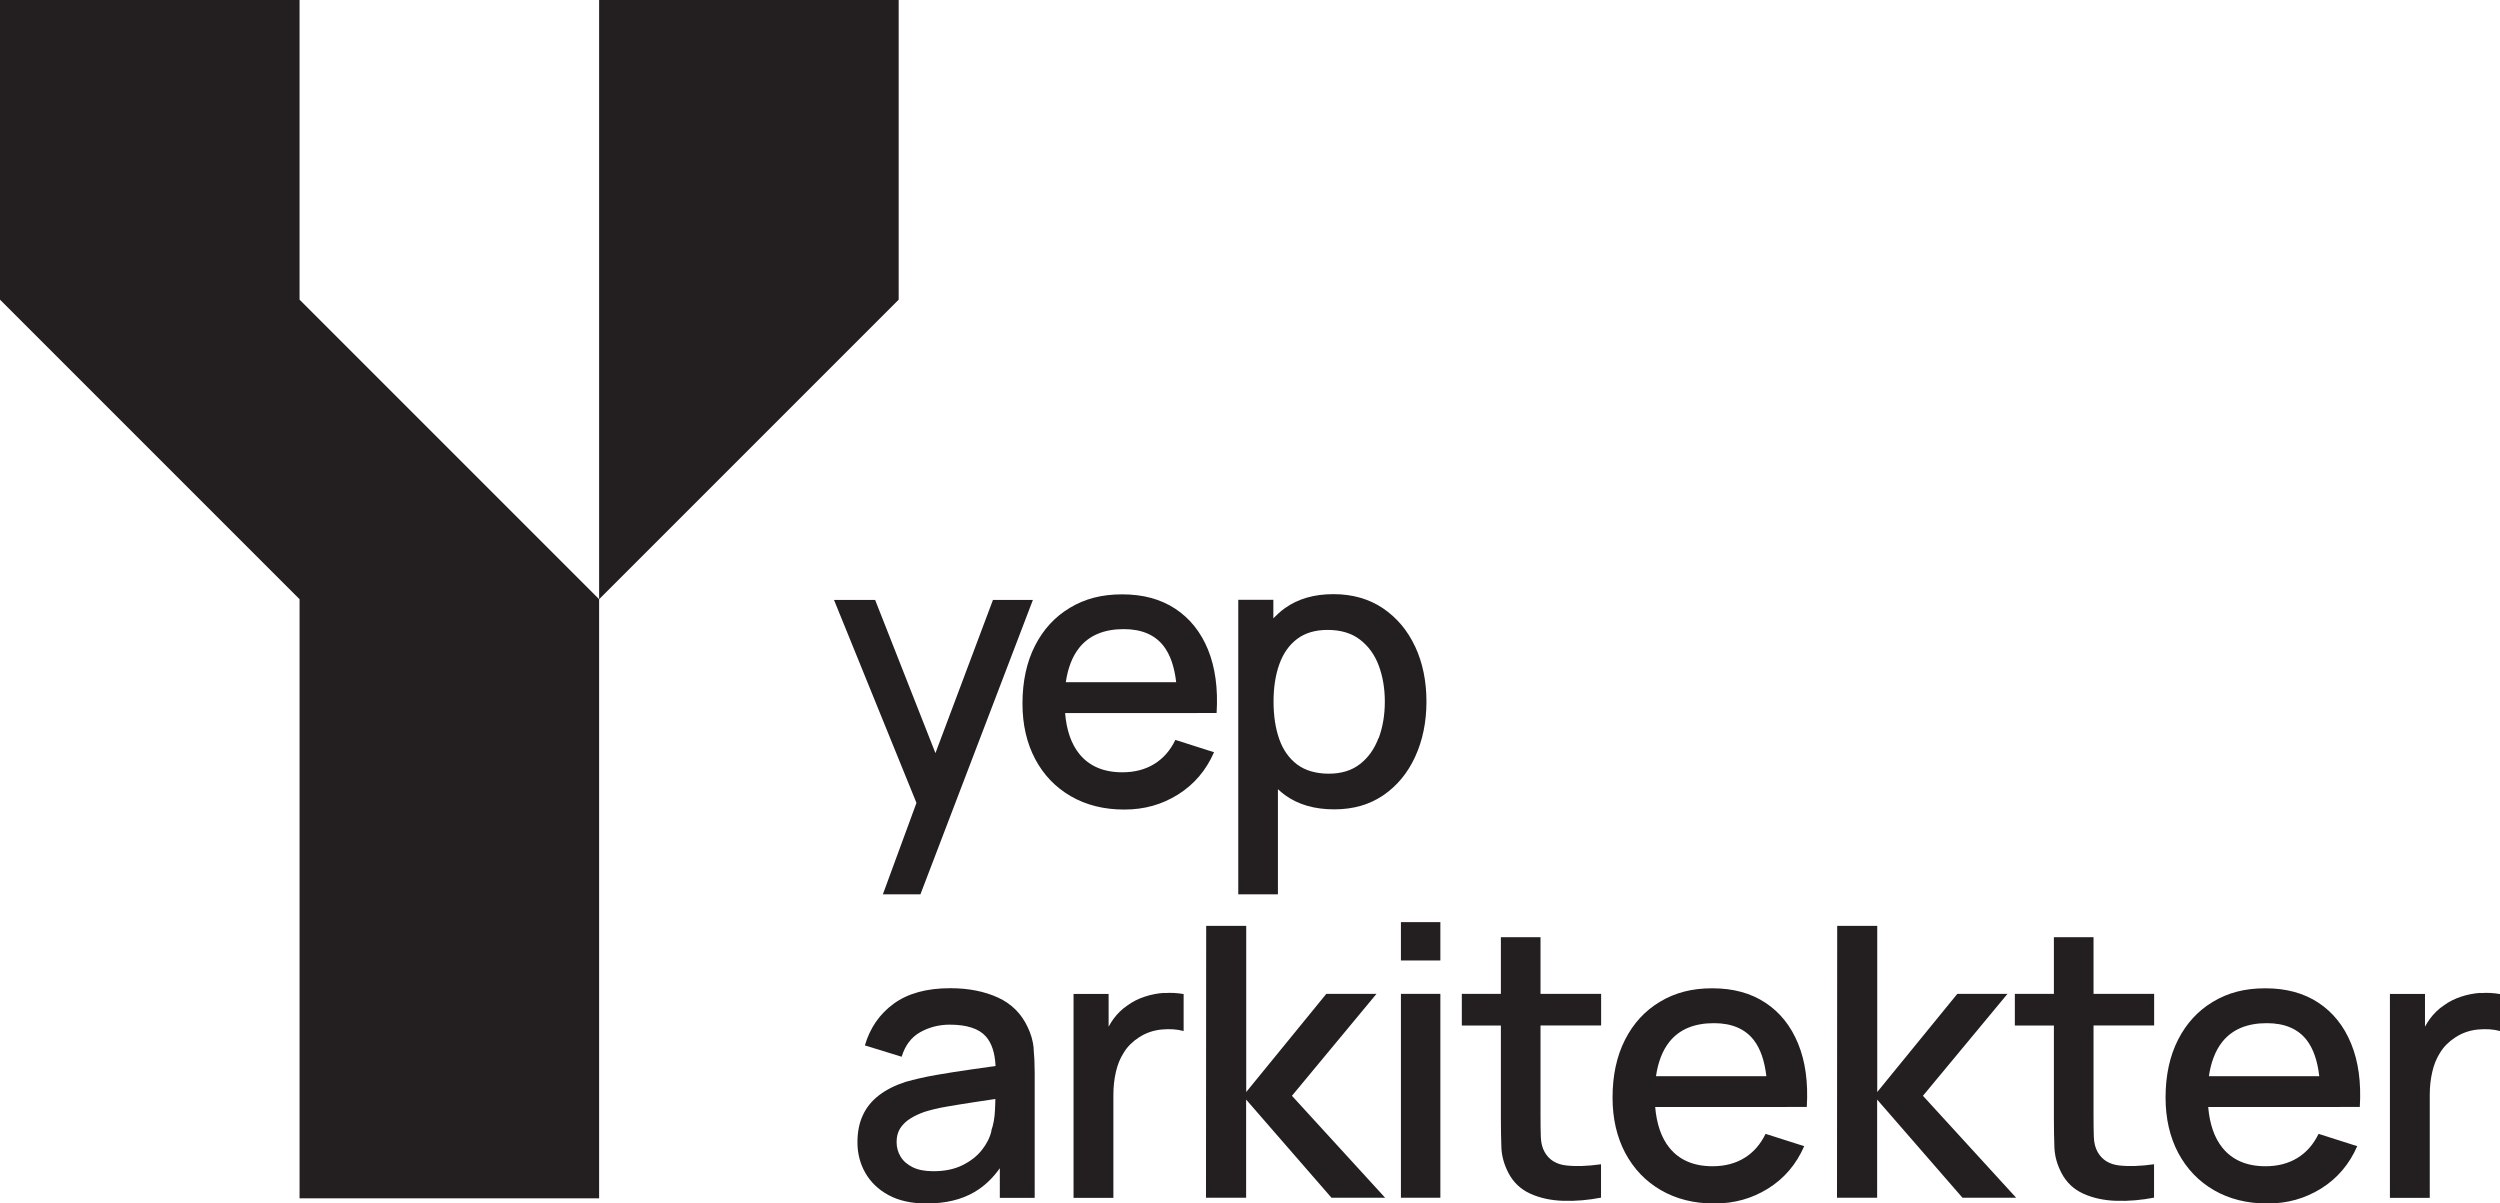
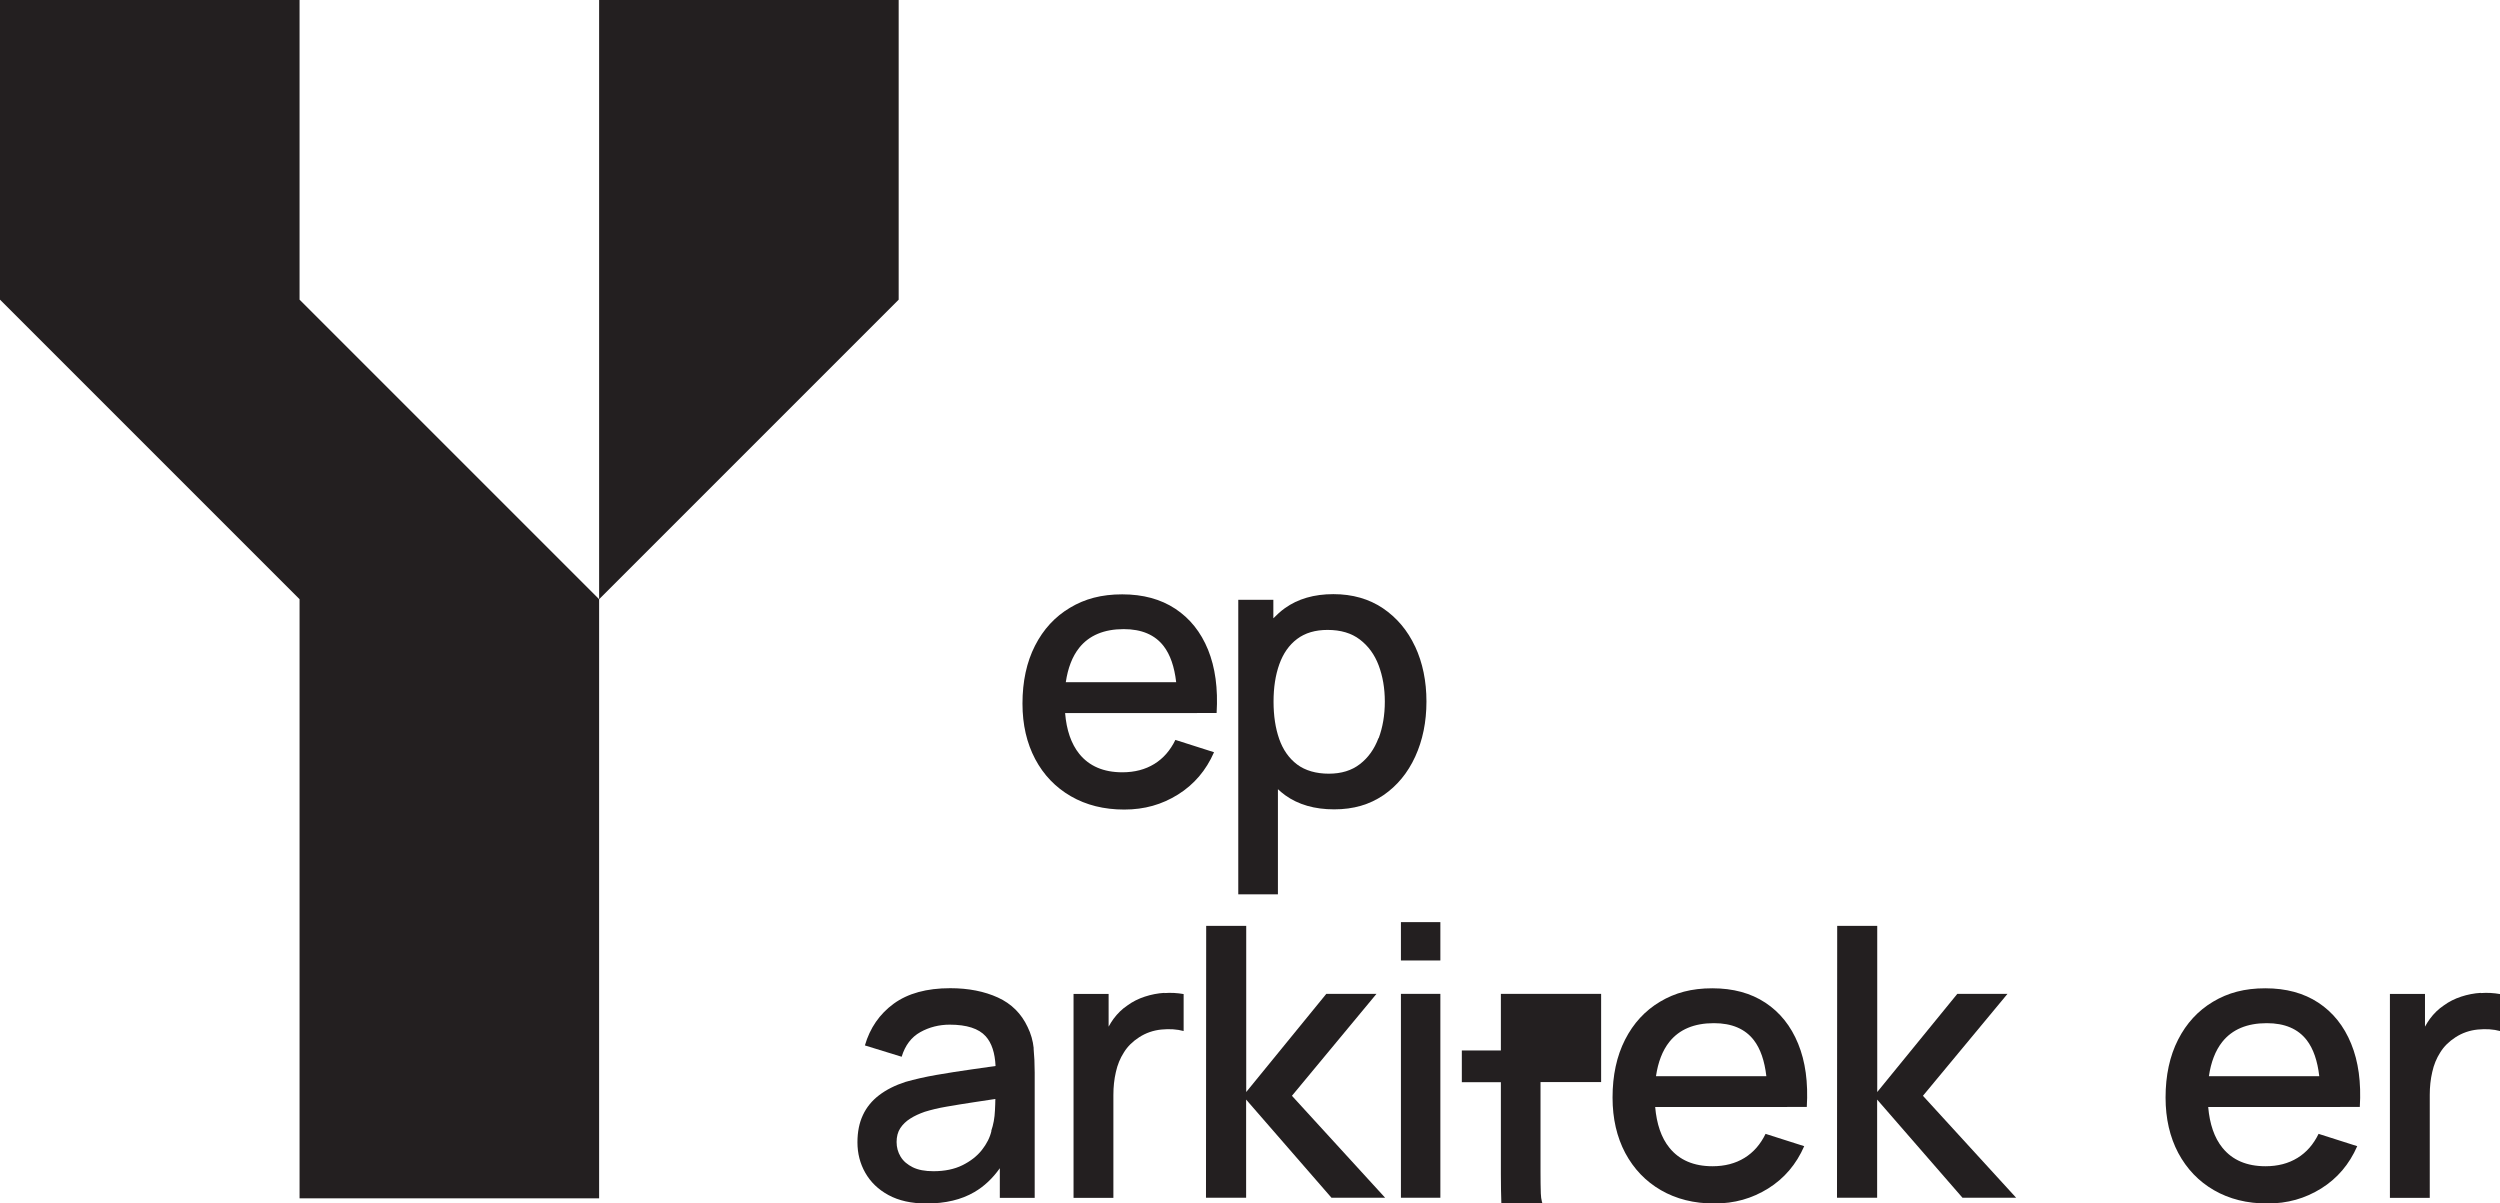
<svg xmlns="http://www.w3.org/2000/svg" id="Layer_1" data-name="Layer 1" viewBox="0 0 251.62 121.12">
  <defs>
    <style>
      .cls-1 {
        fill: #231f20;
      }
    </style>
  </defs>
  <polygon class="cls-1" points="90.45 0 90.45 30.16 60.3 60.31 60.3 0 90.45 0" />
  <polygon class="cls-1" points="60.3 60.31 60.3 120.61 30.15 120.61 30.15 60.31 0 30.16 0 0 30.15 0 30.15 30.16 60.3 60.31" />
  <g>
-     <polygon class="cls-1" points="99.94 60.38 94.15 75.8 88.08 60.38 83.94 60.38 92.24 80.81 88.86 90.01 92.64 90.01 103.96 60.38 99.94 60.38" />
    <path class="cls-1" d="M120.47,71.76h1.98c.15-2.46-.14-4.58-.86-6.36-.73-1.79-1.83-3.16-3.3-4.13-1.47-.97-3.25-1.45-5.34-1.45s-3.76.45-5.26,1.35c-1.51.9-2.68,2.17-3.52,3.82-.84,1.65-1.26,3.59-1.26,5.83,0,2.12.43,3.97,1.28,5.58.85,1.6,2.05,2.85,3.59,3.74s3.33,1.34,5.37,1.34,3.79-.5,5.41-1.51,2.83-2.43,3.63-4.26l-3.89-1.24c-.51,1.05-1.21,1.86-2.12,2.42-.91.56-1.98.84-3.22.84-1.89,0-3.33-.62-4.33-1.85-.82-1.02-1.29-2.4-1.43-4.11h13.29ZM108.62,65.2c1-1.25,2.5-1.88,4.48-1.88,1.8,0,3.14.57,4.02,1.71.66.86,1.08,2.07,1.26,3.63h-11.11c.21-1.42.65-2.58,1.35-3.46Z" />
    <path class="cls-1" d="M142.43,65.08c-.76-1.63-1.84-2.91-3.24-3.86-1.4-.94-3.06-1.42-4.99-1.42s-3.57.47-4.89,1.42c-.42.3-.79.65-1.15,1.01v-1.86h-3.53v29.64h3.99v-10.58c.23.21.47.42.72.6,1.33.96,2.98,1.43,4.94,1.43s3.56-.48,4.95-1.42c1.39-.95,2.46-2.25,3.21-3.89.75-1.64,1.13-3.49,1.13-5.54s-.38-3.91-1.14-5.54ZM138.74,74.29c-.41,1.1-1.03,1.97-1.86,2.61-.83.65-1.88.97-3.14.97s-2.37-.31-3.19-.93c-.82-.62-1.42-1.48-1.8-2.56-.38-1.09-.57-2.34-.57-3.76s.19-2.67.58-3.76c.39-1.09.98-1.94,1.79-2.55s1.83-.91,3.07-.91c1.32,0,2.4.32,3.25.97.85.65,1.48,1.51,1.89,2.6s.62,2.3.62,3.65-.21,2.58-.62,3.68Z" />
  </g>
  <g>
    <path class="cls-1" d="M104.04,105.5c-.08-.75-.28-1.46-.61-2.13-.63-1.35-1.63-2.35-2.99-2.97s-2.96-.94-4.8-.94c-2.37,0-4.26.52-5.69,1.56-1.42,1.04-2.39,2.44-2.9,4.2l3.7,1.14c.35-1.15.98-1.98,1.88-2.48s1.89-.75,2.96-.75c1.71,0,2.92.39,3.62,1.17.61.68.93,1.69.99,2.99-.77.11-1.54.22-2.32.33-1.27.18-2.49.37-3.64.57-1.15.2-2.18.44-3.1.7-1.05.34-1.94.79-2.66,1.34-.72.55-1.27,1.22-1.63,2-.37.79-.55,1.7-.55,2.74,0,1.11.26,2.14.79,3.07.53.93,1.3,1.68,2.33,2.24s2.3.85,3.82.85c1.91,0,3.52-.38,4.83-1.15.98-.57,1.83-1.37,2.56-2.4v2.98h3.51v-12.63c0-.86-.04-1.67-.11-2.41ZM99.79,113.81c-.15.67-.48,1.32-.97,1.94-.49.62-1.15,1.13-1.96,1.53-.81.4-1.78.6-2.91.6-.85,0-1.55-.13-2.09-.4-.54-.27-.95-.62-1.22-1.07-.27-.45-.4-.94-.4-1.47s.12-1.01.37-1.39.58-.7,1.01-.97c.42-.27.91-.49,1.45-.68.65-.2,1.38-.38,2.21-.52.83-.15,1.76-.29,2.78-.45.65-.1,1.37-.2,2.12-.32,0,.34-.02.72-.04,1.15-.03.76-.16,1.44-.37,2.05Z" />
    <path class="cls-1" d="M117.19,99.93c-.67.04-1.33.17-1.97.38-.64.21-1.22.5-1.74.88-.53.35-1,.81-1.41,1.36-.18.25-.34.51-.49.78v-3.29h-3.53v20.52h4.01v-10.35c0-.81.08-1.58.25-2.31.16-.73.43-1.39.81-1.98.37-.6.88-1.1,1.53-1.52.68-.44,1.43-.7,2.25-.78s1.56-.03,2.23.15v-3.72c-.62-.11-1.27-.15-1.94-.1Z" />
    <path class="cls-1" d="M121.38,120.55l.02-27.36h4.03v16.72l8.06-9.88h5.05l-8.51,10.26,9.38,10.26h-5.4l-8.59-9.88v9.88h-4.05Z" />
    <path class="cls-1" d="M141,96.67v-3.86h3.97v3.86h-3.97ZM141,120.55v-20.52h3.97v20.52h-3.97Z" />
-     <path class="cls-1" d="M161.15,103.22v-3.19h-6.1v-5.7h-3.99v5.7h-3.93v3.19h3.93v9.25c0,1.12.02,2.11.05,2.99.03.88.27,1.75.71,2.59.49.95,1.23,1.65,2.2,2.09.97.44,2.08.68,3.32.72s2.51-.07,3.8-.32v-3.36c-1.34.19-2.51.23-3.5.12-.99-.11-1.72-.55-2.17-1.34-.24-.42-.37-.93-.39-1.54-.02-.61-.03-1.32-.03-2.15v-9.06h6.1Z" />
+     <path class="cls-1" d="M161.15,103.22v-3.19h-6.1h-3.99v5.7h-3.93v3.19h3.93v9.25c0,1.12.02,2.11.05,2.99.03.88.27,1.75.71,2.59.49.95,1.23,1.65,2.2,2.09.97.44,2.08.68,3.32.72s2.51-.07,3.8-.32v-3.36c-1.34.19-2.51.23-3.5.12-.99-.11-1.72-.55-2.17-1.34-.24-.42-.37-.93-.39-1.54-.02-.61-.03-1.32-.03-2.15v-9.06h6.1Z" />
    <path class="cls-1" d="M179.87,111.41h1.98c.15-2.46-.14-4.58-.87-6.36-.73-1.79-1.83-3.16-3.3-4.13-1.47-.97-3.25-1.45-5.34-1.45s-3.75.45-5.26,1.35c-1.51.9-2.68,2.17-3.52,3.82-.84,1.65-1.26,3.59-1.26,5.83,0,2.12.43,3.97,1.28,5.58.86,1.6,2.05,2.85,3.59,3.74s3.33,1.34,5.37,1.34,3.79-.5,5.42-1.51c1.62-1.01,2.83-2.43,3.63-4.26l-3.89-1.24c-.51,1.05-1.21,1.86-2.12,2.42s-1.98.84-3.22.84c-1.89,0-3.33-.62-4.33-1.85-.83-1.02-1.29-2.4-1.44-4.11h13.29ZM168.02,104.86c1-1.25,2.49-1.88,4.48-1.88,1.8,0,3.14.57,4.02,1.71.66.86,1.08,2.07,1.26,3.63h-11.11c.21-1.42.65-2.58,1.35-3.46Z" />
    <path class="cls-1" d="M184.89,120.55l.02-27.36h4.03v16.72l8.06-9.88h5.05l-8.51,10.26,9.38,10.26h-5.4l-8.59-9.88v9.88h-4.05Z" />
-     <path class="cls-1" d="M216.81,103.22v-3.19h-6.1v-5.7h-3.99v5.7h-3.93v3.19h3.93v9.25c0,1.12.02,2.11.05,2.99.03.88.27,1.75.71,2.59.49.95,1.23,1.65,2.2,2.09.97.44,2.08.68,3.32.72s2.51-.07,3.8-.32v-3.36c-1.34.19-2.51.23-3.5.12-.99-.11-1.72-.55-2.17-1.34-.24-.42-.37-.93-.39-1.54-.02-.61-.03-1.32-.03-2.15v-9.06h6.1Z" />
    <path class="cls-1" d="M235.53,111.41h1.98c.15-2.46-.14-4.58-.87-6.36-.73-1.79-1.83-3.16-3.3-4.13-1.47-.97-3.25-1.45-5.34-1.45s-3.75.45-5.26,1.35c-1.51.9-2.68,2.17-3.52,3.82-.84,1.65-1.26,3.59-1.26,5.83,0,2.12.43,3.97,1.28,5.58.86,1.6,2.05,2.85,3.59,3.74s3.33,1.34,5.37,1.34,3.79-.5,5.42-1.51c1.62-1.01,2.83-2.43,3.63-4.26l-3.89-1.24c-.51,1.05-1.21,1.86-2.12,2.42s-1.98.84-3.22.84c-1.89,0-3.33-.62-4.33-1.85-.83-1.02-1.29-2.4-1.44-4.11h13.29ZM223.67,104.86c1-1.25,2.49-1.88,4.48-1.88,1.8,0,3.14.57,4.02,1.71.66.86,1.08,2.07,1.26,3.63h-11.11c.21-1.42.65-2.58,1.35-3.46Z" />
    <path class="cls-1" d="M249.68,99.93c-.67.04-1.33.17-1.97.38s-1.22.5-1.74.88c-.53.35-1,.81-1.41,1.36-.18.25-.34.51-.49.78v-3.29h-3.53v20.52h4.01v-10.35c0-.81.08-1.58.25-2.31.16-.73.43-1.39.81-1.98.37-.6.88-1.1,1.53-1.52.68-.44,1.43-.7,2.25-.78.82-.08,1.56-.03,2.23.15v-3.72c-.62-.11-1.27-.15-1.94-.1Z" />
  </g>
</svg>